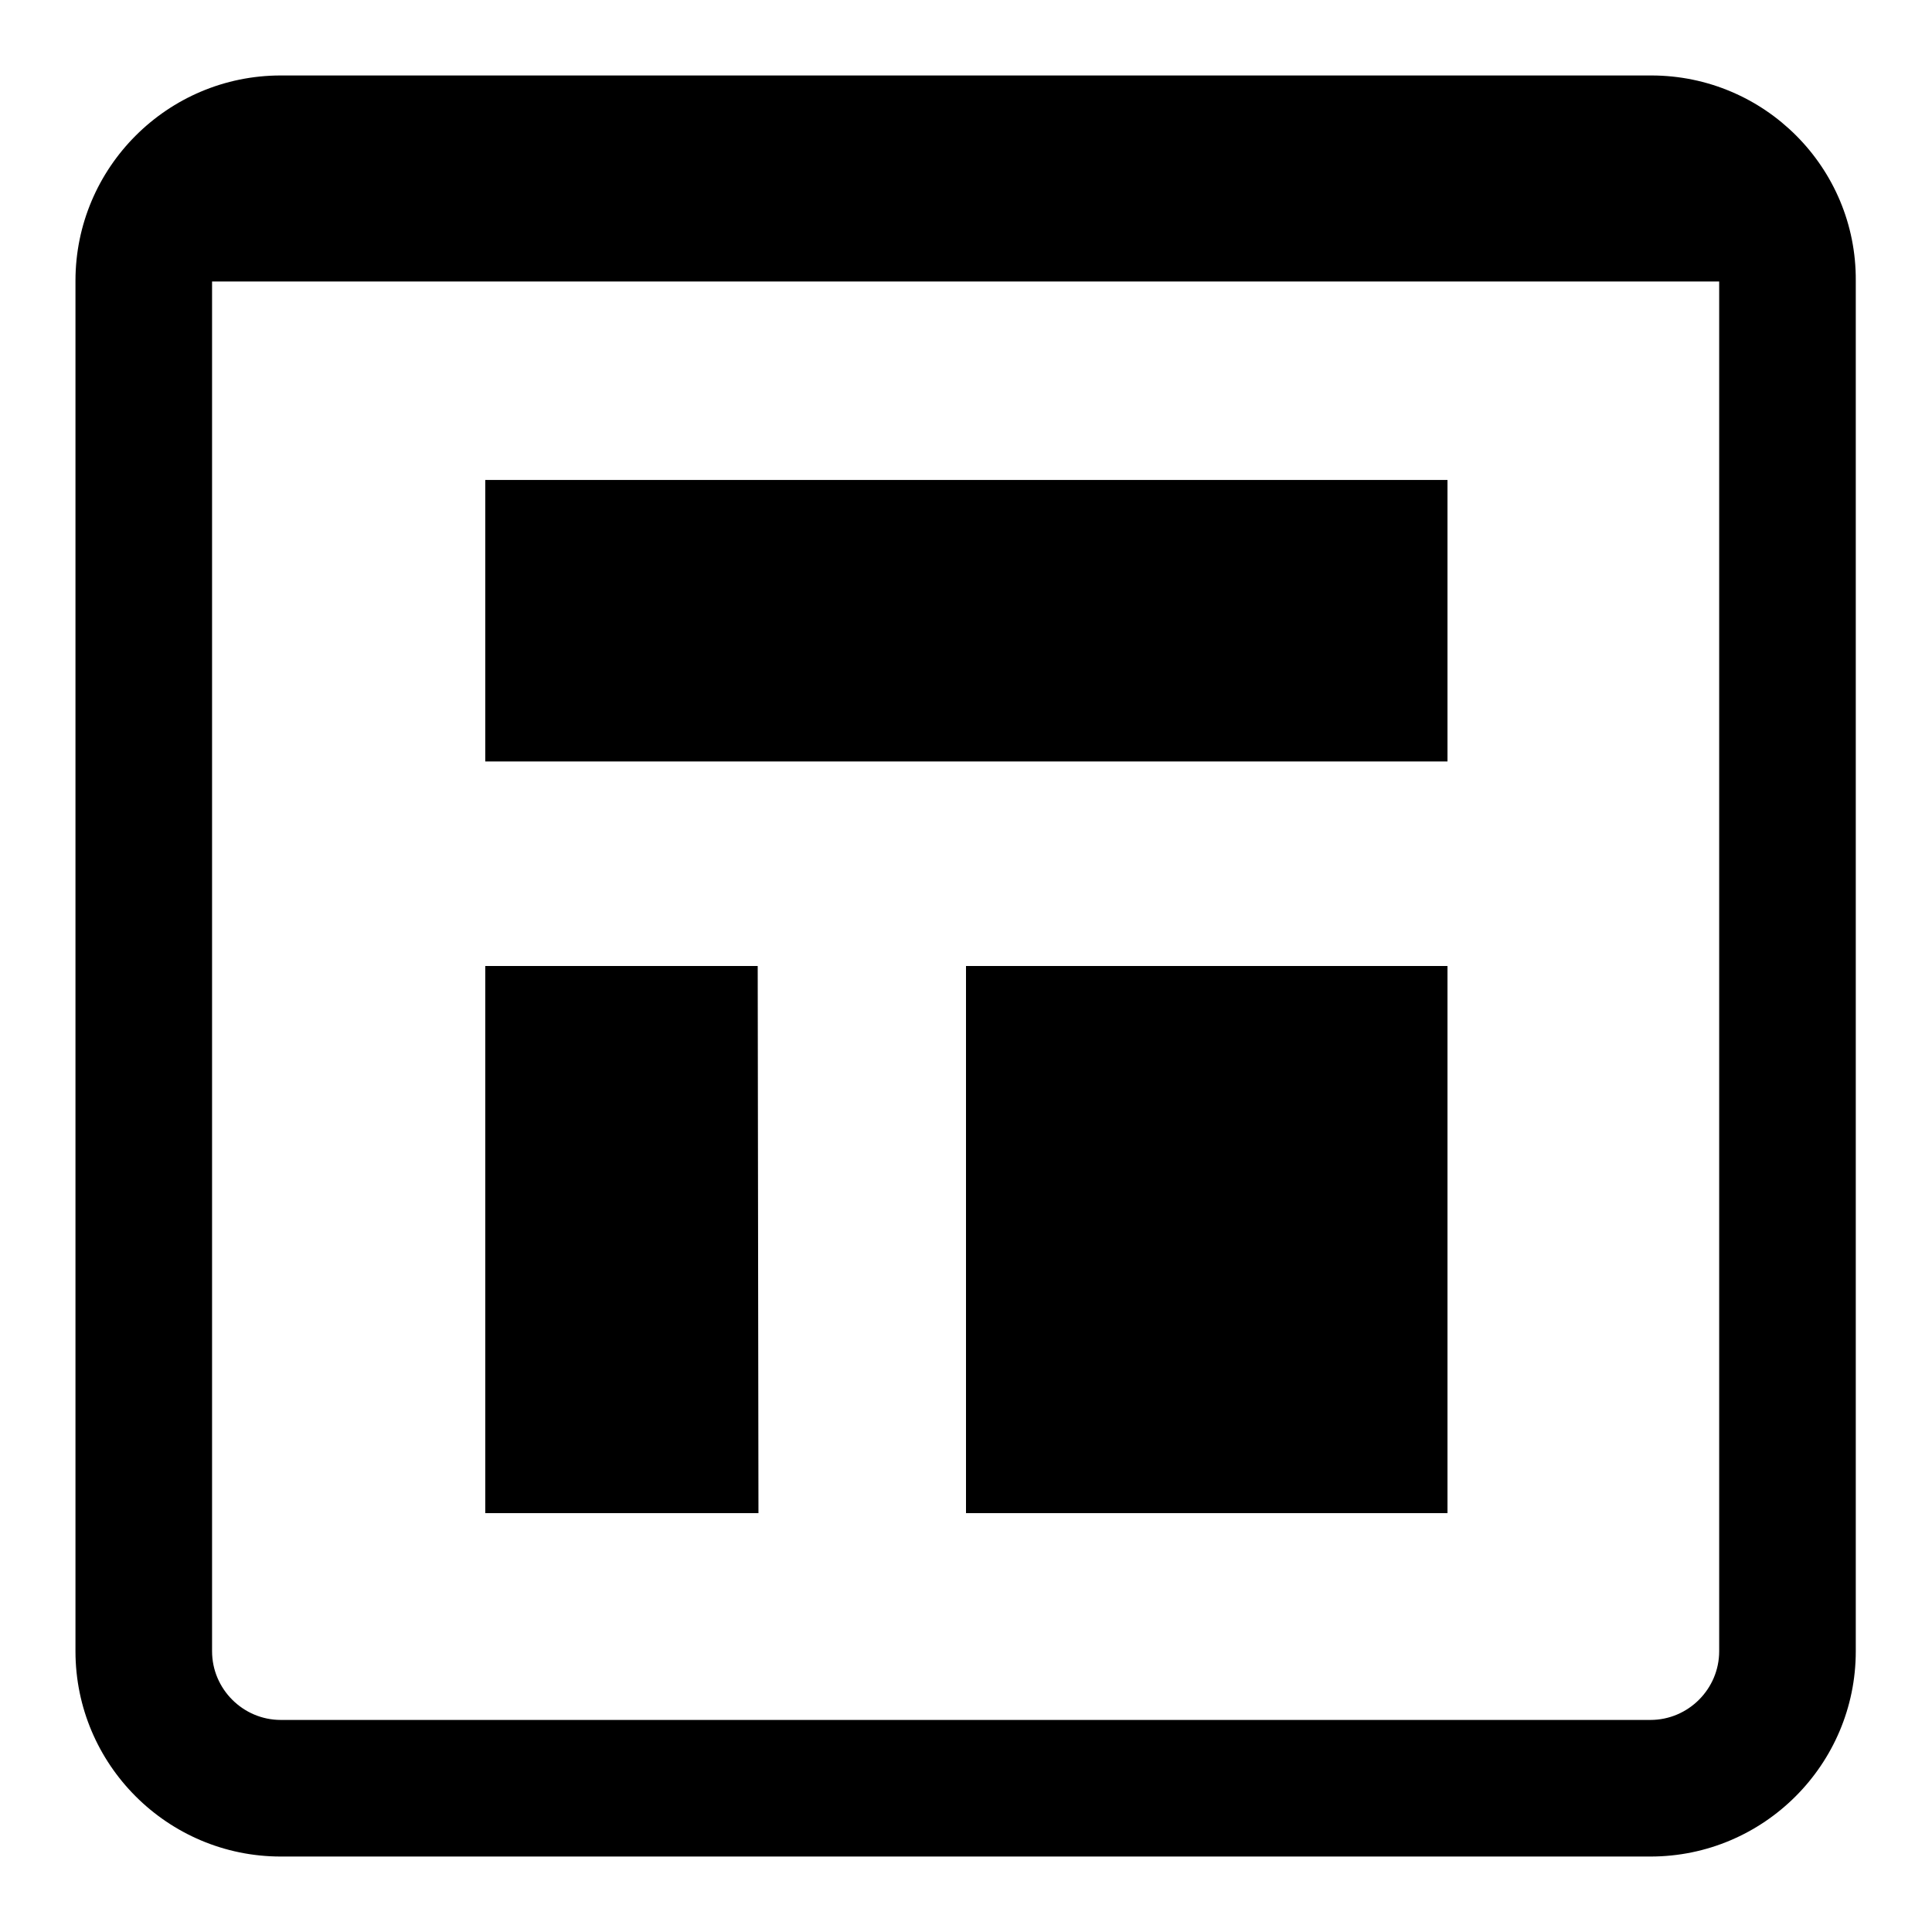
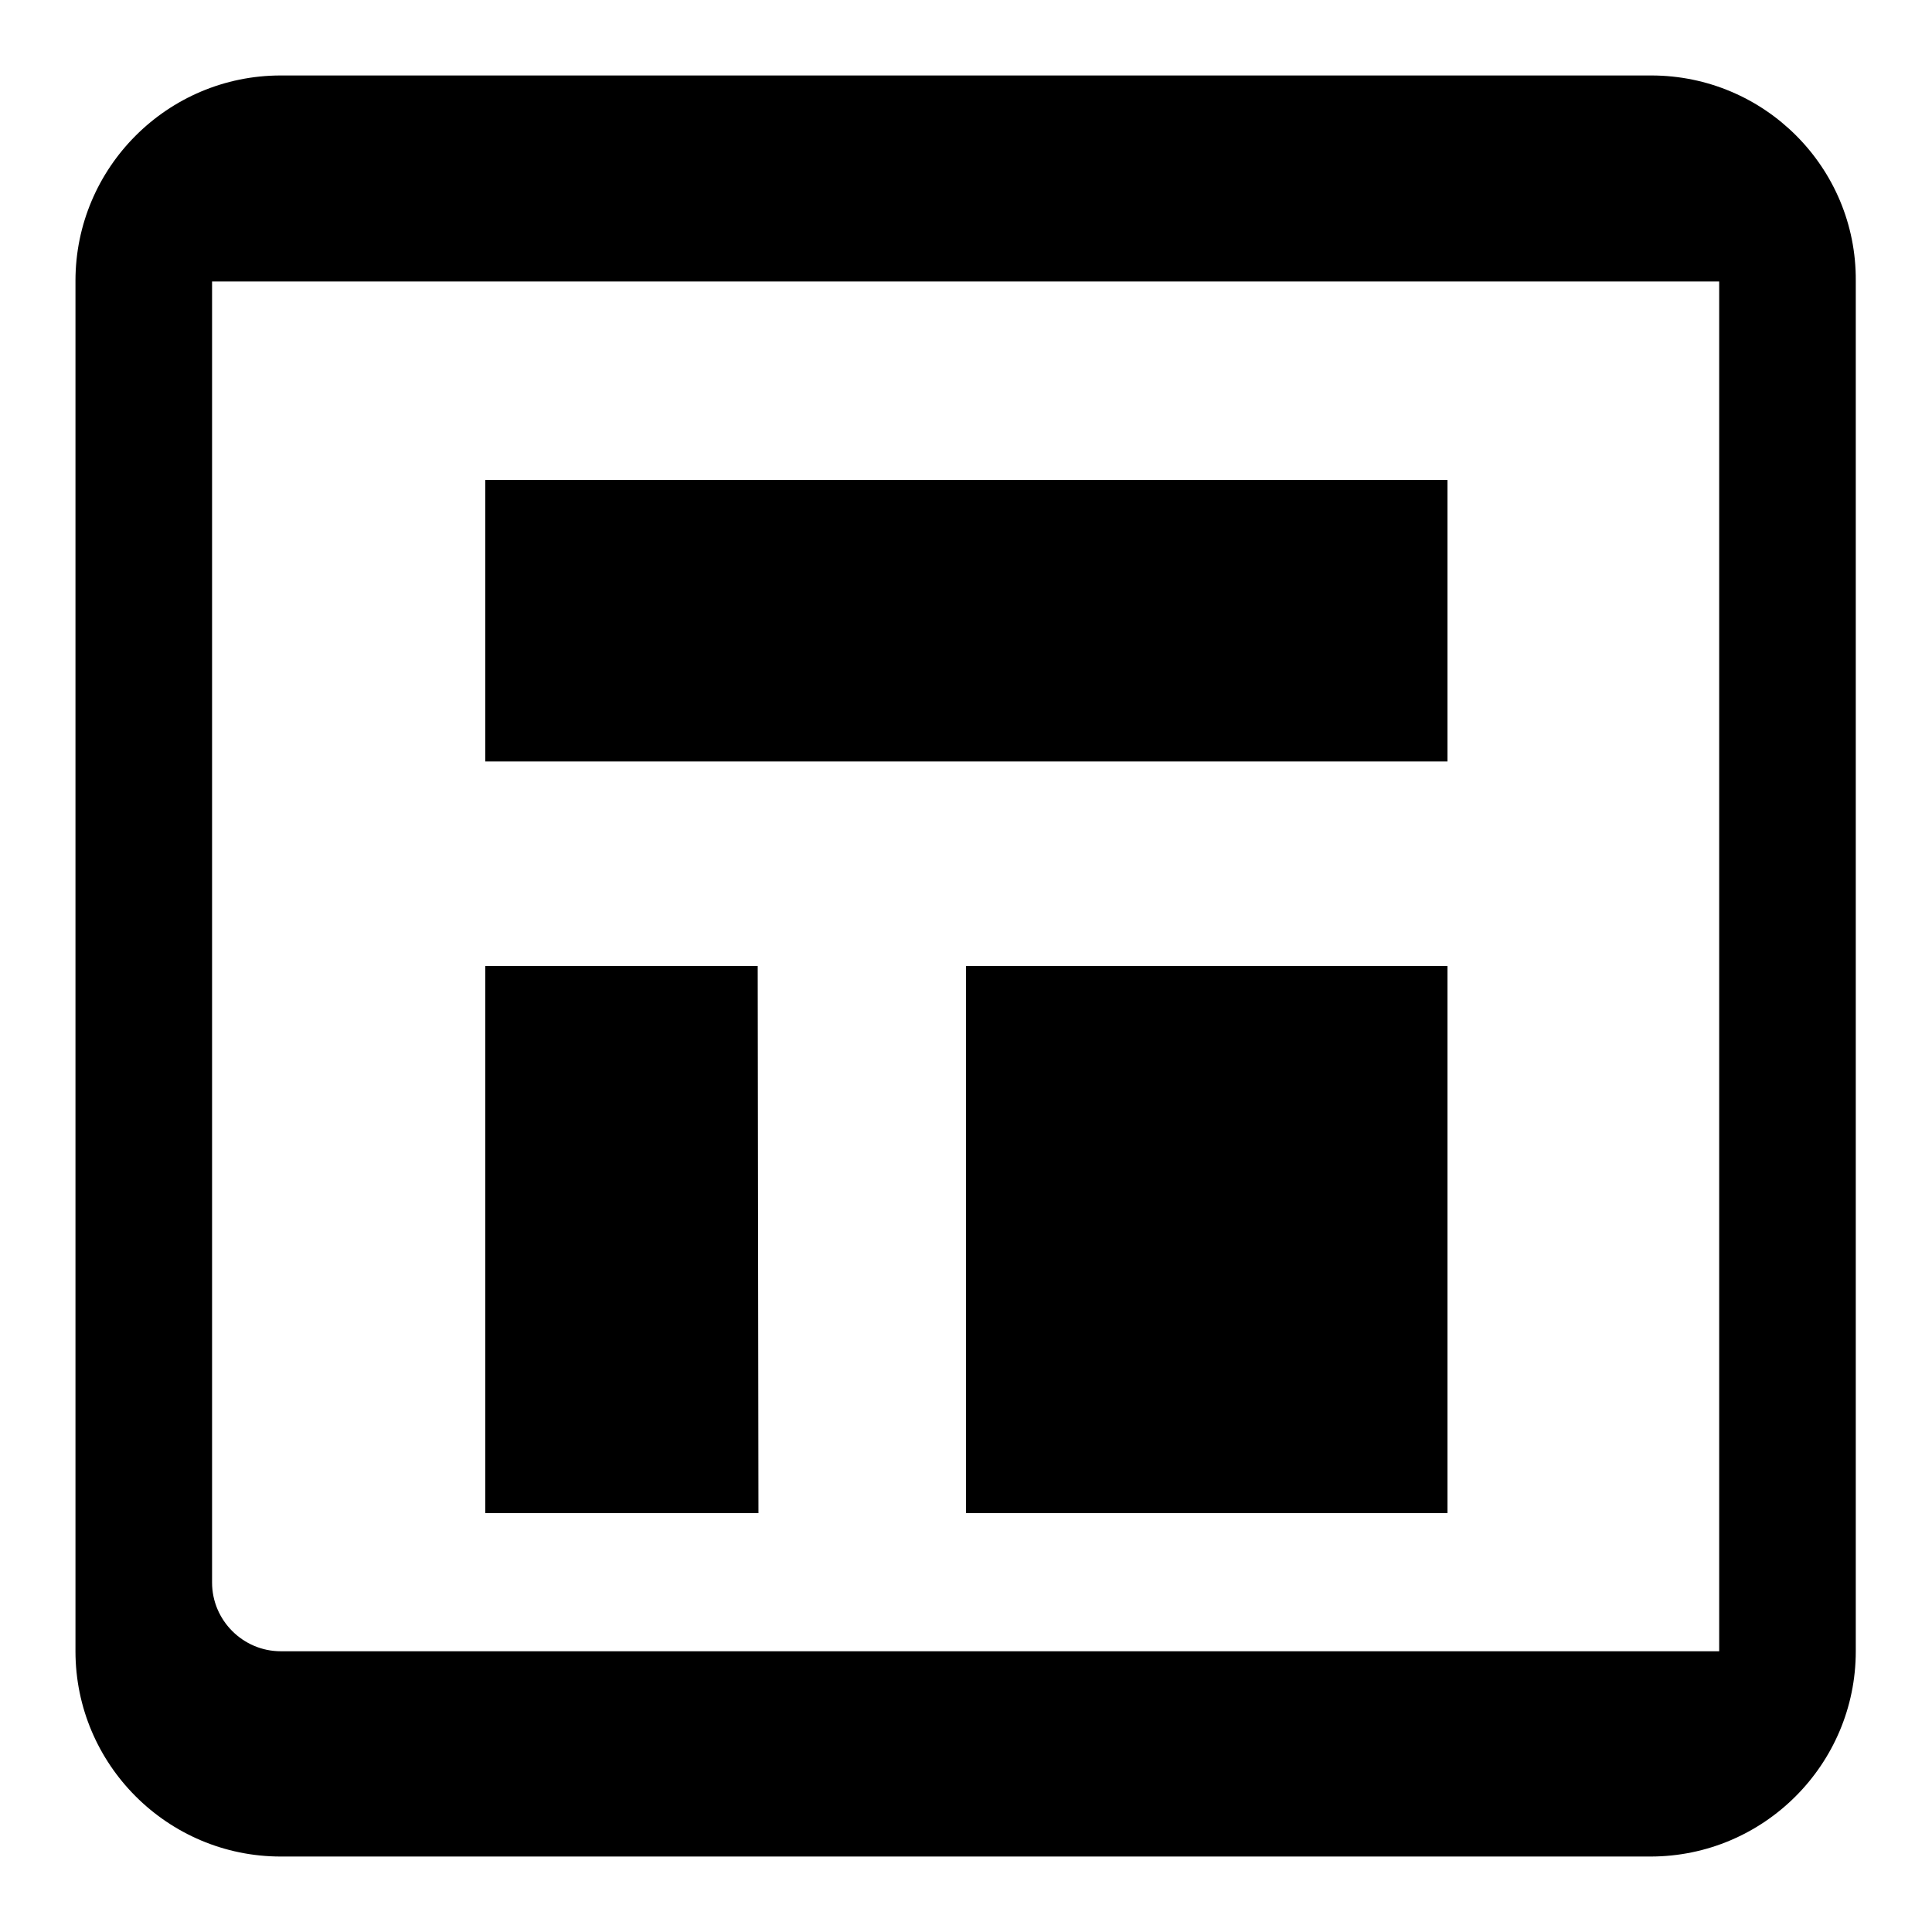
<svg xmlns="http://www.w3.org/2000/svg" version="1.1" x="0px" y="0px" viewBox="0 0 256 256" enable-background="new 0 0 256 256" xml:space="preserve">
  <g>
    <g>
-       <path fill="#000000" d="M218.8,10H37.2C22.2,10,10,22.2,10,37.2v181.6c0,15,12.2,27.2,27.2,27.2h181.5c15,0,27.2-12.2,27.2-27.2V37.2C246,22.2,233.8,10,218.8,10z M227.8,218.8c0,5-4.1,9.1-9.1,9.1H37.2c-5,0-9.1-4.1-9.1-9.1V37.3h199.7V218.8z M191.8,100.9H64.3V63.6h127.5V100.9z M100.5,200.5H64.3V128h36.1L100.5,200.5L100.5,200.5z M191.8,200.5H128V128h63.8V200.5z" />
+       <path fill="#000000" d="M218.8,10H37.2C22.2,10,10,22.2,10,37.2v181.6c0,15,12.2,27.2,27.2,27.2h181.5c15,0,27.2-12.2,27.2-27.2V37.2C246,22.2,233.8,10,218.8,10z M227.8,218.8H37.2c-5,0-9.1-4.1-9.1-9.1V37.3h199.7V218.8z M191.8,100.9H64.3V63.6h127.5V100.9z M100.5,200.5H64.3V128h36.1L100.5,200.5L100.5,200.5z M191.8,200.5H128V128h63.8V200.5z" />
    </g>
  </g>
</svg>